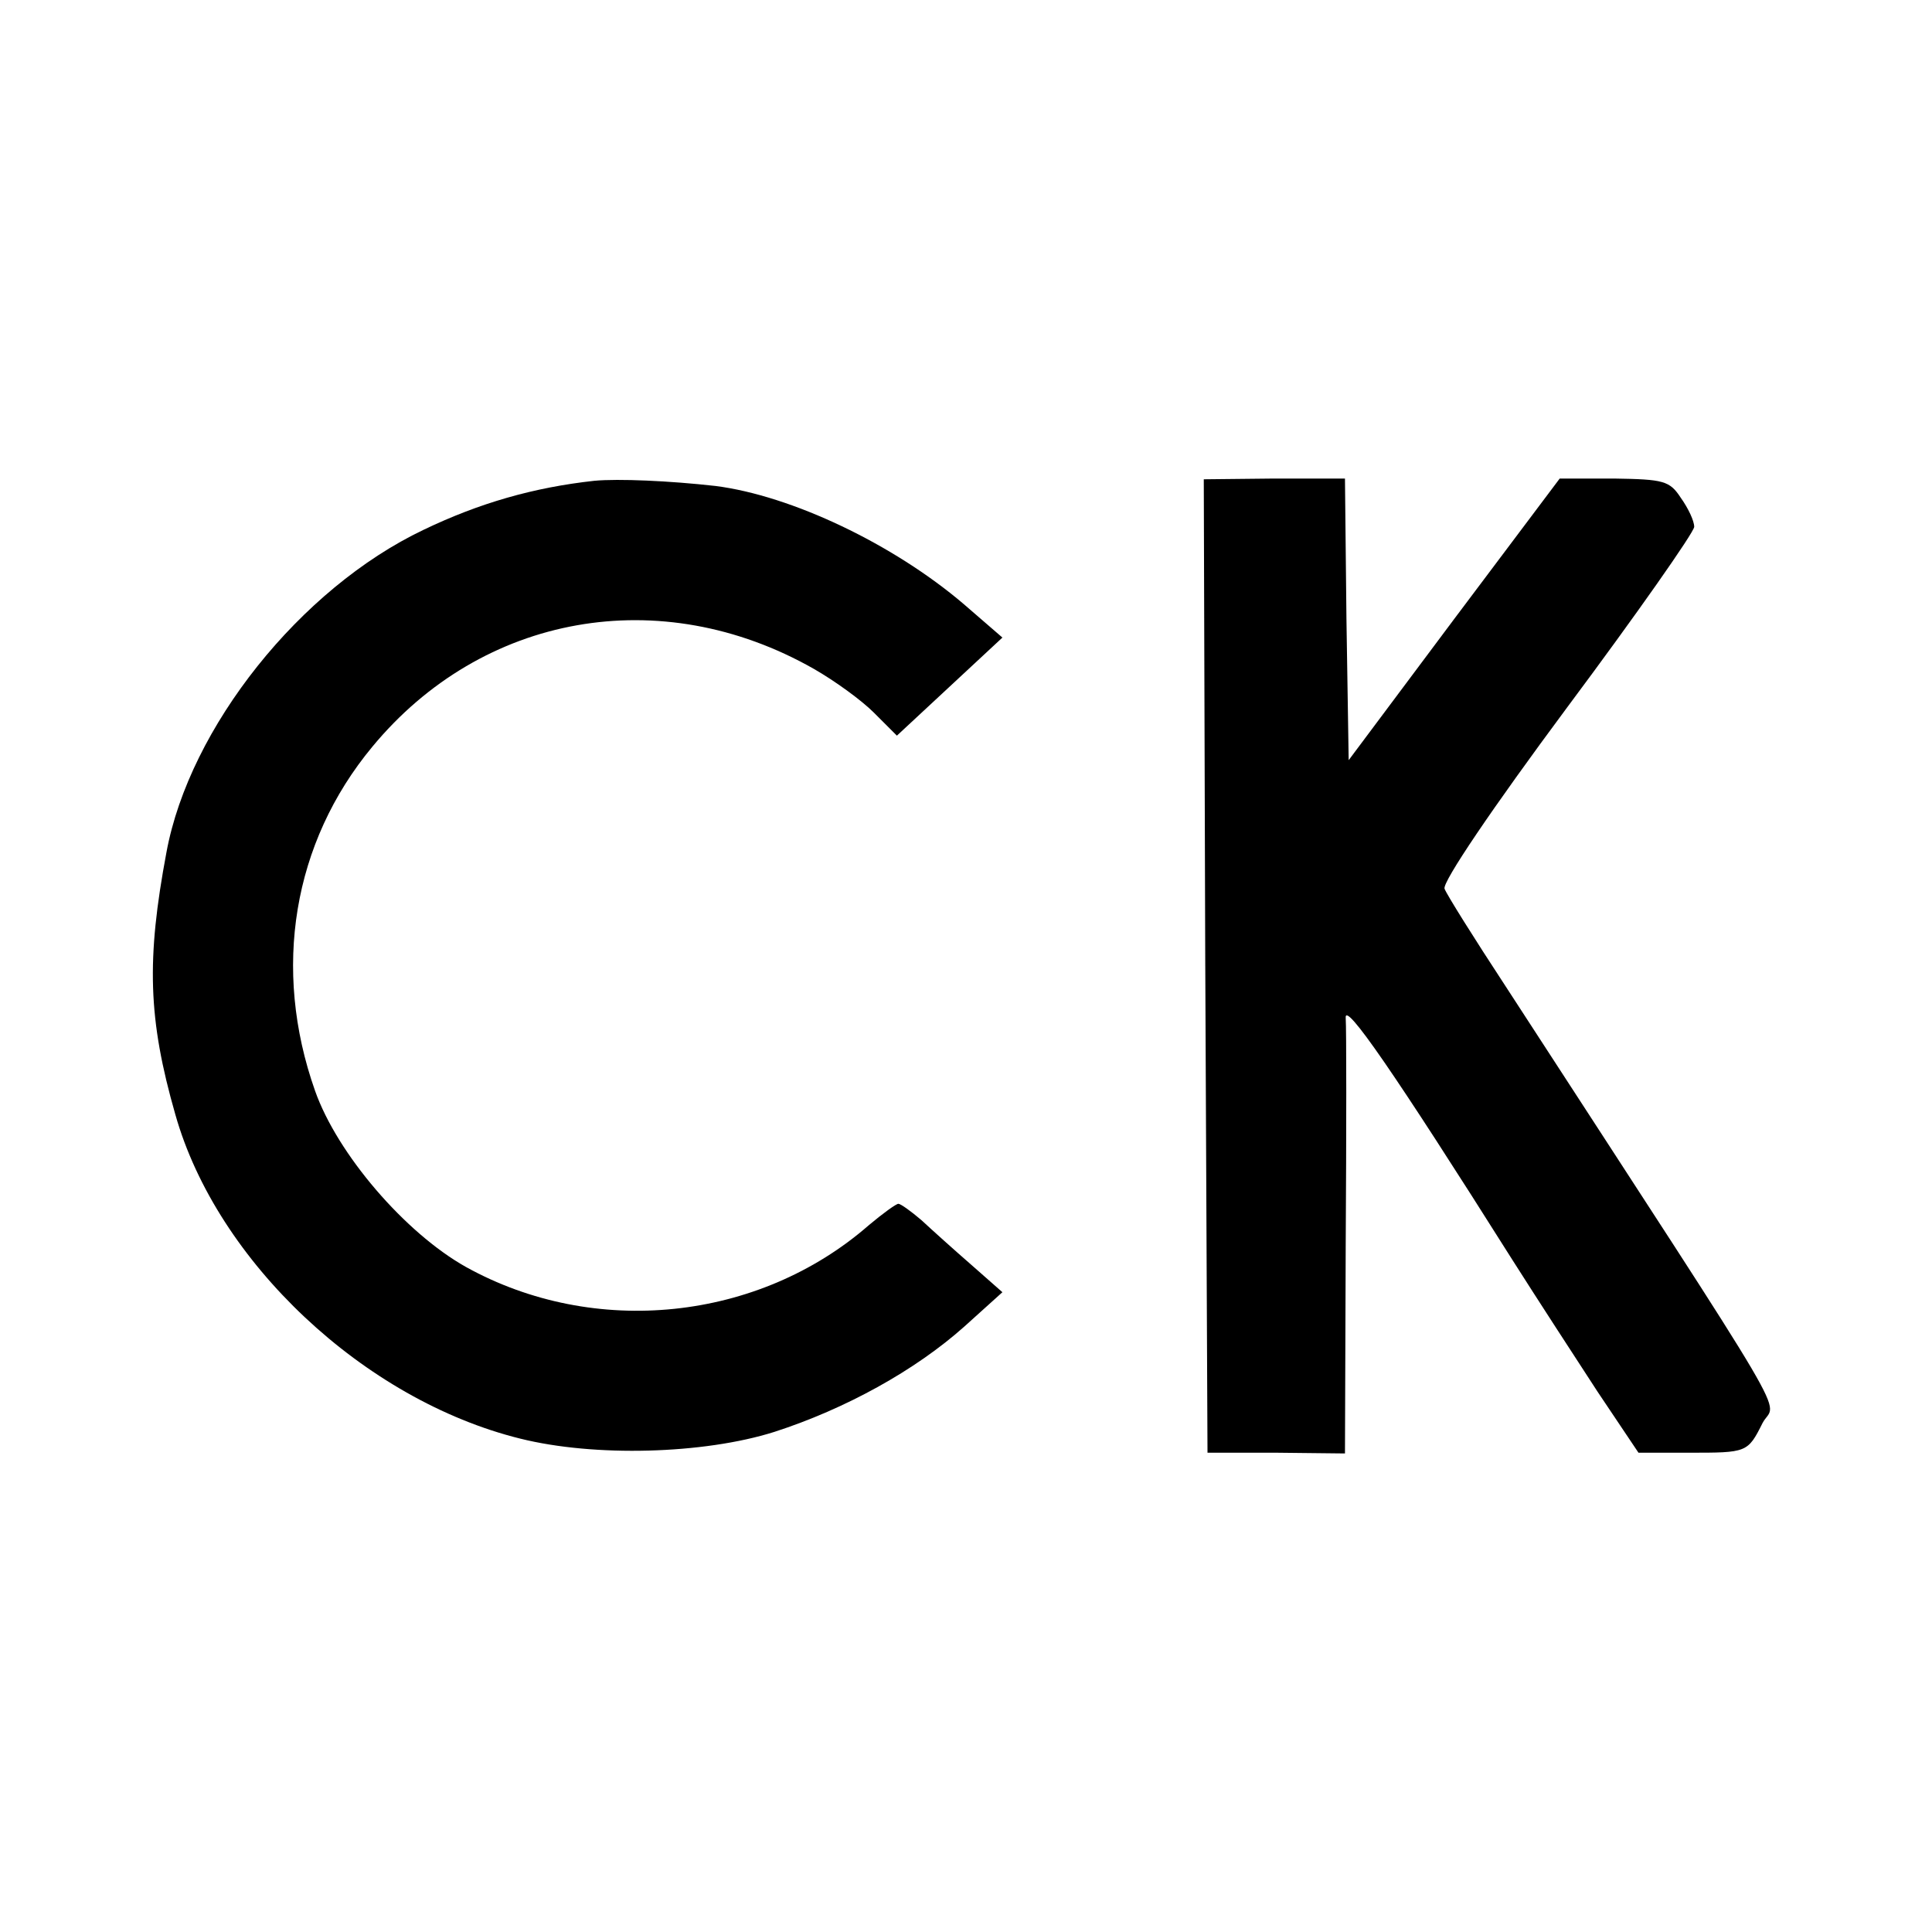
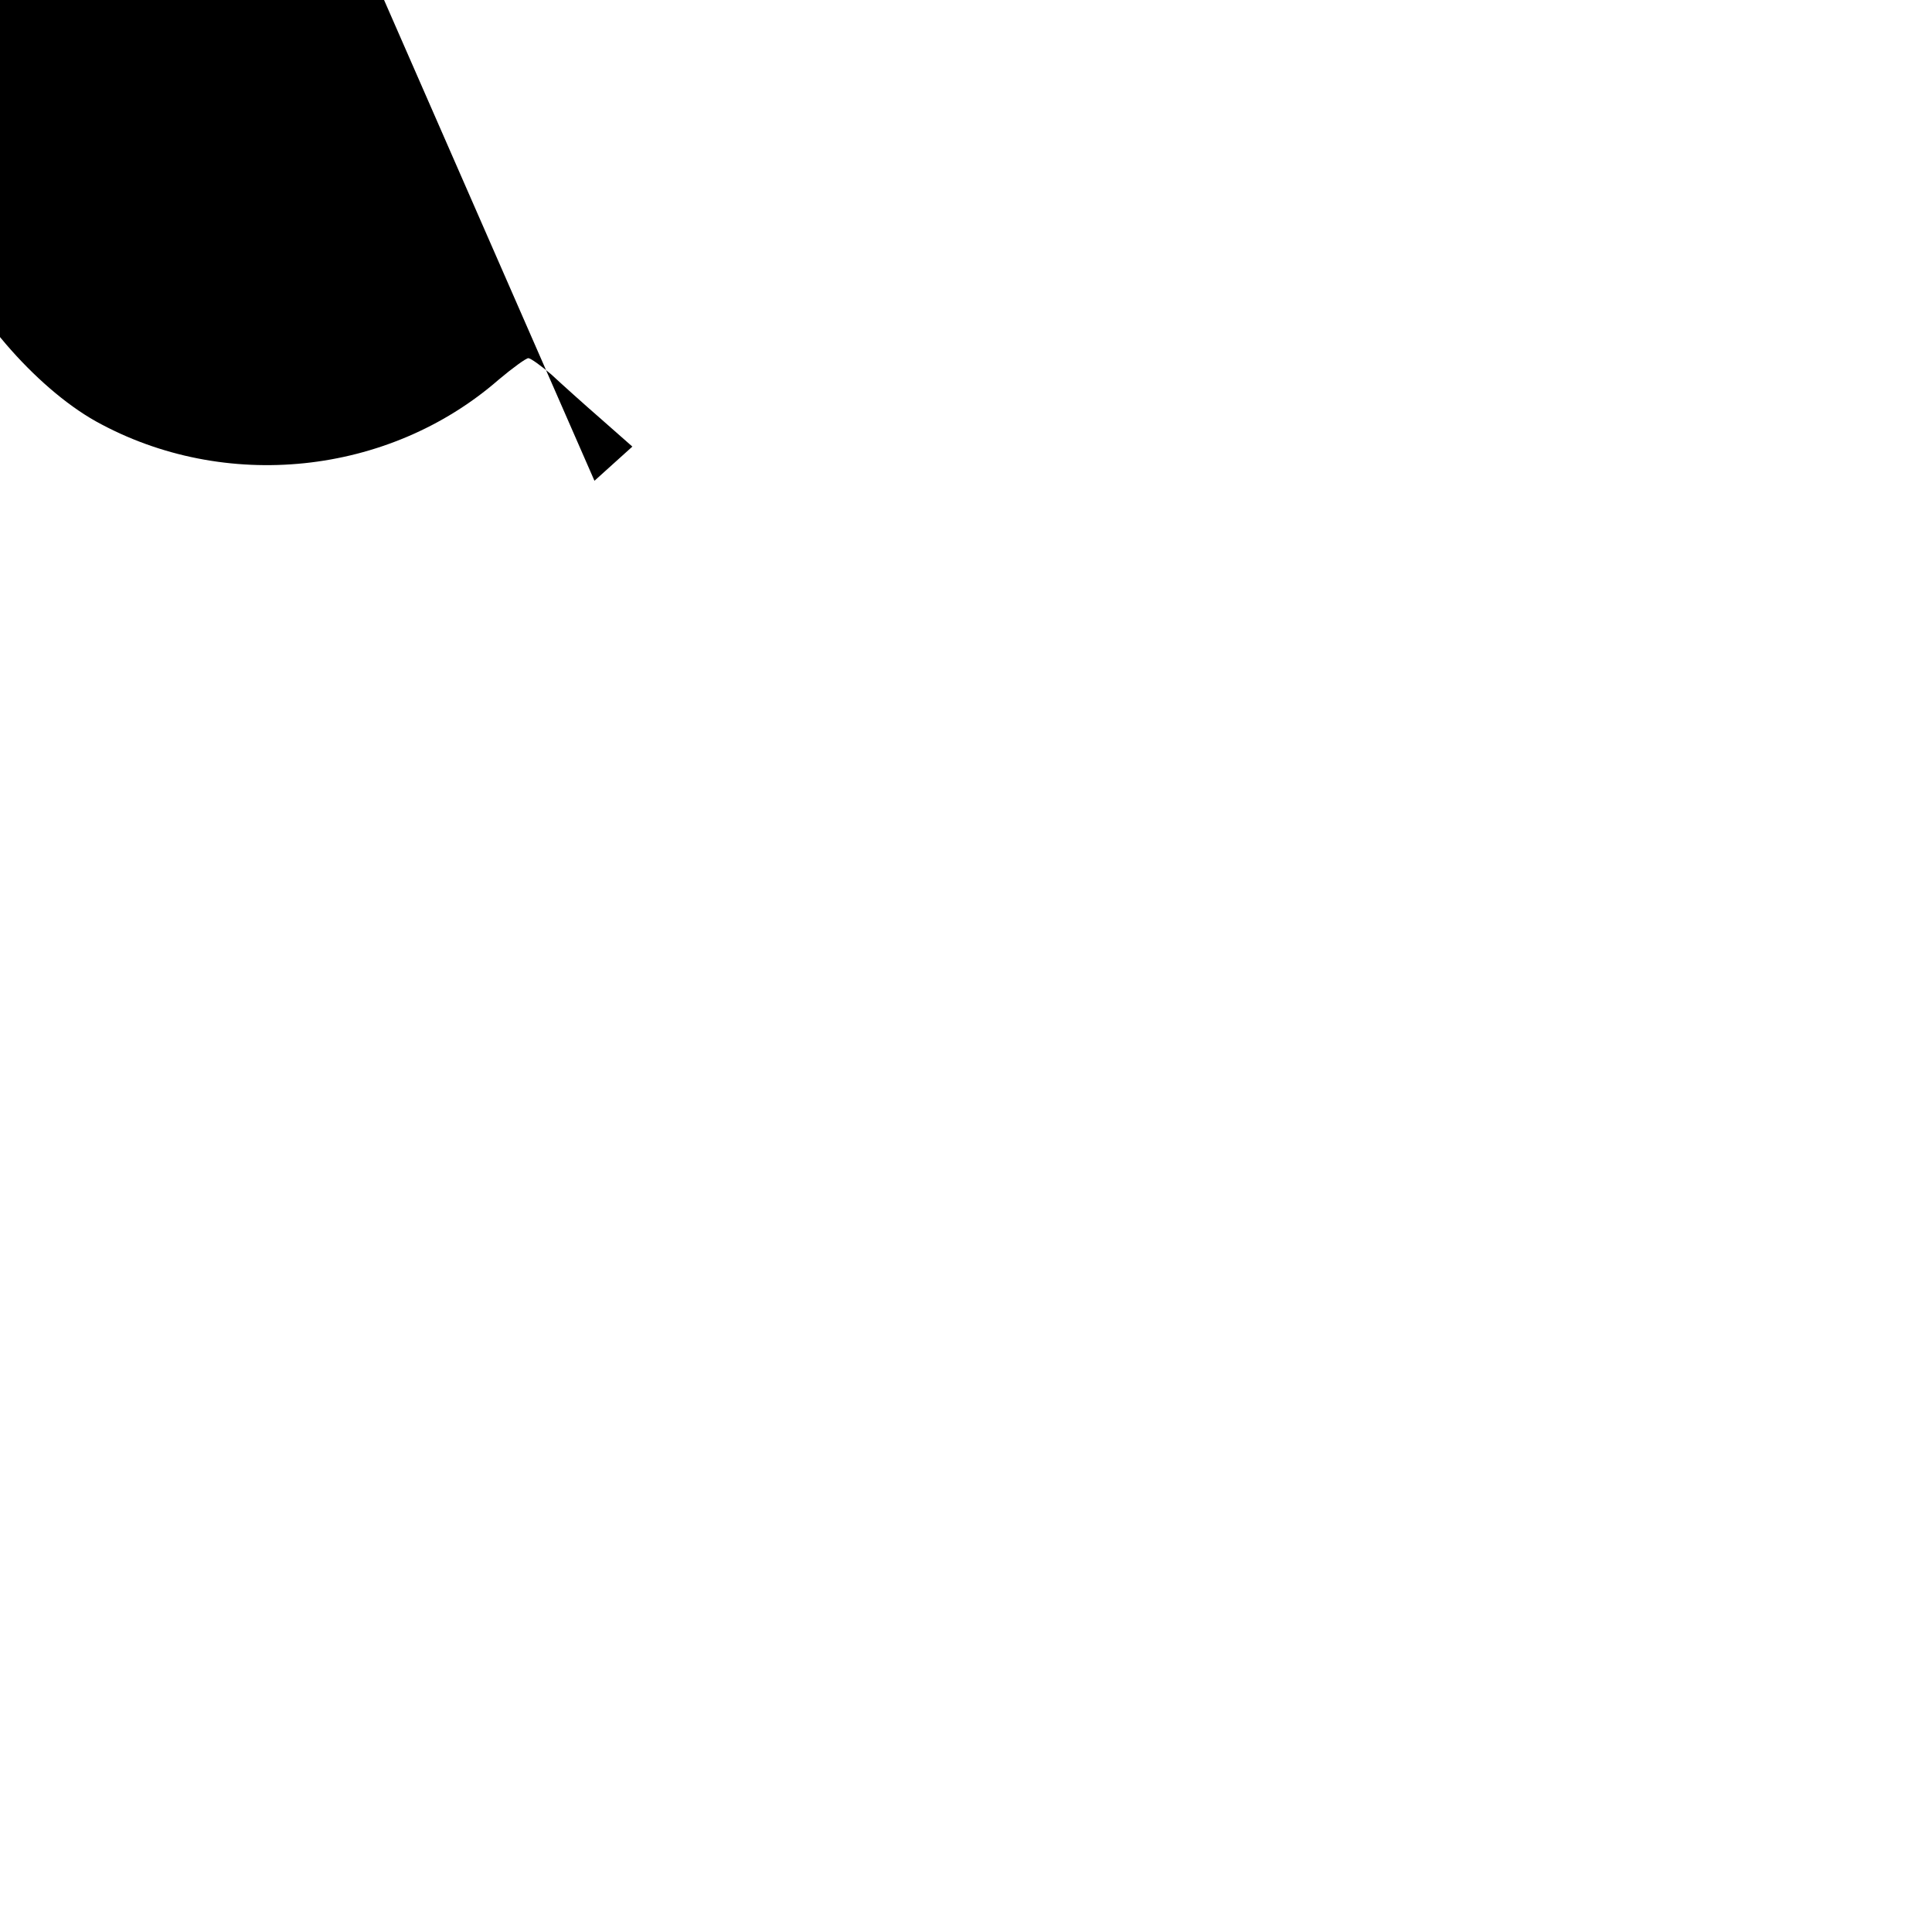
<svg xmlns="http://www.w3.org/2000/svg" version="1.0" width="260pt" height="260pt" viewBox="0 0 260 260" preserveAspectRatio="xMidYMid meet">
  <g transform="translate(0,260) scale(0.1,-0.1)" fill="#000000" stroke="none">
-     <path d="M800 1953 c-82 -9 -155 -30 -230 -66 -166 -79 -315 -266 -346 -434 -27 -144 -25 -224 12 -353 56 -198 254 -384 464 -436 100 -25 247 -21 342 9 96 31 190 83 256 142 l51 46 -42 37 c-23 20 -53 47 -67 60 -14 12 -28 22 -31 22 -3 0 -21 -13 -40 -29 -148 -129 -369 -152 -542 -56 -82 46 -173 152 -203 237 -58 164 -30 334 77 463 148 179 388 222 594 105 28 -16 64 -42 81 -59 l31 -31 71 66 71 66 -52 45 c-95 81 -232 146 -334 159 -62 7 -131 10 -163 7z" />
-     <path d="M1622 1300 l3 -655 93 0 92 -1 1 280 c1 155 1 292 0 306 -2 24 65 -73 224 -325 33 -52 85 -132 115 -178 l55 -82 68 0 c78 0 79 0 99 40 18 34 56 -31 -346 588 -42 64 -79 123 -82 131 -3 9 64 108 165 244 94 126 171 236 171 243 0 8 -8 25 -18 39 -15 23 -23 25 -90 26 l-73 0 -142 -189 -142 -190 -3 190 -2 189 -95 0 -95 -1 2 -655z" />
+     <path d="M800 1953 l51 46 -42 37 c-23 20 -53 47 -67 60 -14 12 -28 22 -31 22 -3 0 -21 -13 -40 -29 -148 -129 -369 -152 -542 -56 -82 46 -173 152 -203 237 -58 164 -30 334 77 463 148 179 388 222 594 105 28 -16 64 -42 81 -59 l31 -31 71 66 71 66 -52 45 c-95 81 -232 146 -334 159 -62 7 -131 10 -163 7z" />
  </g>
</svg>